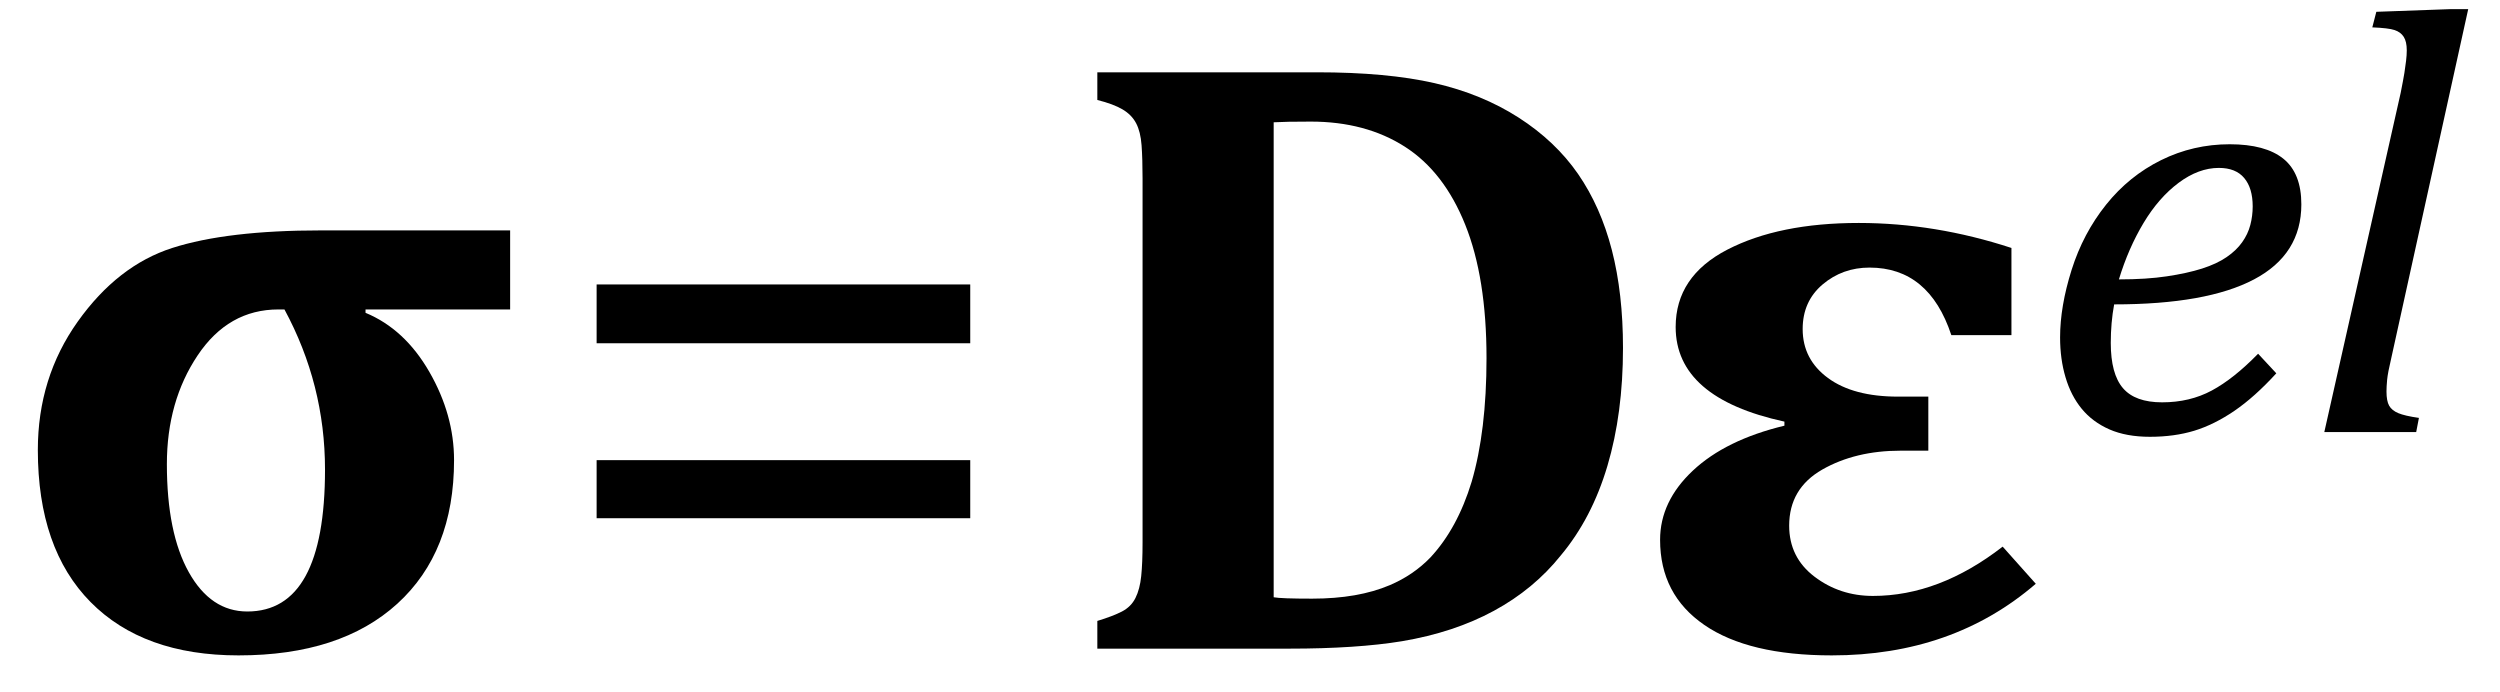
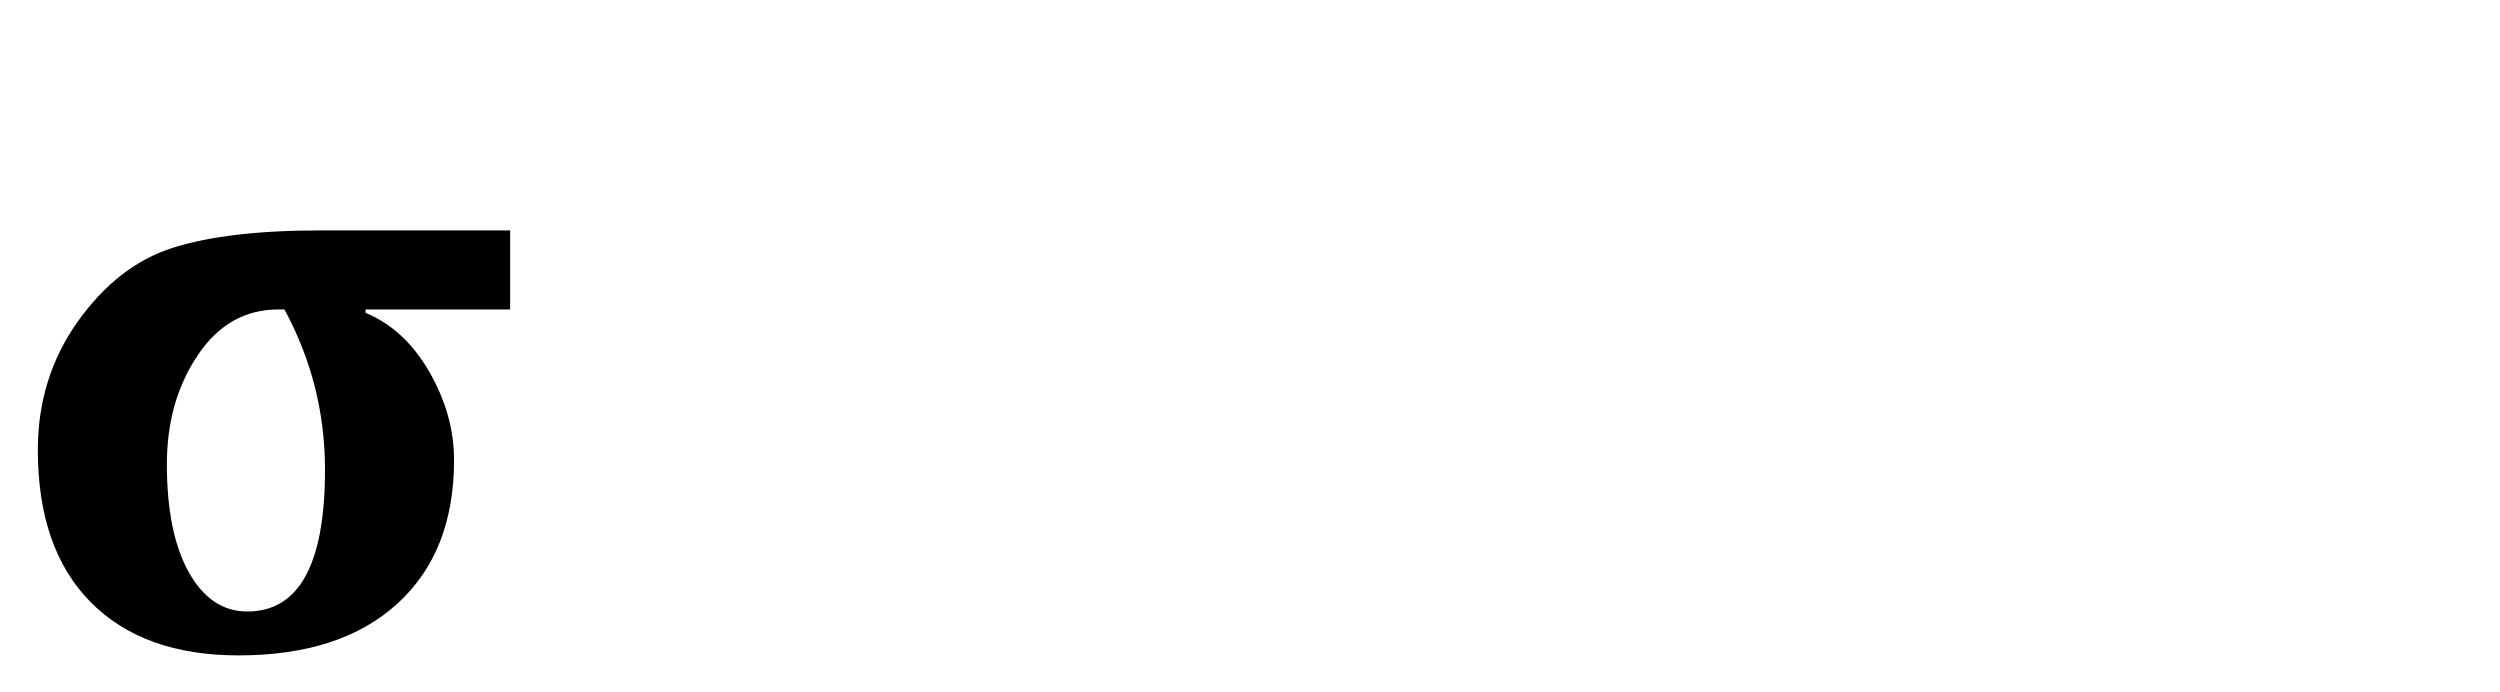
<svg xmlns="http://www.w3.org/2000/svg" stroke-dasharray="none" shape-rendering="auto" font-family="'Dialog'" width="57.813" text-rendering="auto" fill-opacity="1" contentScriptType="text/ecmascript" color-interpolation="auto" color-rendering="auto" preserveAspectRatio="xMidYMid meet" font-size="12" fill="black" stroke="black" image-rendering="auto" stroke-miterlimit="10" zoomAndPan="magnify" version="1.0" stroke-linecap="square" stroke-linejoin="miter" contentStyleType="text/css" font-style="normal" height="16" stroke-width="1" stroke-dashoffset="0" font-weight="normal" stroke-opacity="1" y="-1">
  <defs id="genericDefs" />
  <g>
    <g text-rendering="optimizeLegibility" transform="translate(0,15)" color-rendering="optimizeQuality" color-interpolation="linearRGB" image-rendering="optimizeQuality">
      <path d="M11.797 -7.844 L8.453 -7.844 L8.453 -7.766 Q9.359 -7.391 9.93 -6.398 Q10.5 -5.406 10.5 -4.359 Q10.5 -2.234 9.188 -1.039 Q7.875 0.156 5.516 0.156 Q3.312 0.156 2.094 -1.078 Q0.875 -2.312 0.875 -4.594 Q0.875 -6.266 1.797 -7.562 Q2.719 -8.859 3.984 -9.266 Q5.25 -9.672 7.422 -9.672 L11.797 -9.672 L11.797 -7.844 ZM6.438 -7.844 Q5.281 -7.844 4.57 -6.781 Q3.859 -5.719 3.859 -4.266 Q3.859 -2.672 4.367 -1.766 Q4.875 -0.859 5.719 -0.859 Q7.516 -0.859 7.516 -4.141 Q7.516 -6.109 6.578 -7.844 L6.438 -7.844 Z" stroke="none" />
    </g>
    <g text-rendering="optimizeLegibility" transform="translate(12.578,15)" color-rendering="optimizeQuality" color-interpolation="linearRGB" image-rendering="optimizeQuality">
-       <path d="M1.219 -7.062 L1.219 -8.422 L9.859 -8.422 L9.859 -7.062 L1.219 -7.062 ZM1.219 -3.016 L1.219 -4.359 L9.859 -4.359 L9.859 -3.016 L1.219 -3.016 Z" stroke="none" />
-     </g>
+       </g>
    <g text-rendering="optimizeLegibility" transform="translate(24.438,15)" color-rendering="optimizeQuality" color-interpolation="linearRGB" image-rendering="optimizeQuality">
-       <path d="M6.016 -13.328 Q7.641 -13.328 8.734 -13.078 Q9.828 -12.828 10.68 -12.281 Q11.531 -11.734 12.055 -10.977 Q12.578 -10.219 12.836 -9.219 Q13.094 -8.219 13.094 -6.953 Q13.094 -5.438 12.734 -4.227 Q12.375 -3.016 11.656 -2.156 Q11.031 -1.375 10.109 -0.875 Q9.188 -0.375 7.984 -0.172 Q6.938 0 5.375 0 L0.938 0 L0.938 -0.641 Q1.297 -0.75 1.508 -0.859 Q1.719 -0.969 1.82 -1.172 Q1.922 -1.375 1.953 -1.68 Q1.984 -1.984 1.984 -2.453 L1.984 -10.875 Q1.984 -11.328 1.961 -11.641 Q1.938 -11.953 1.836 -12.148 Q1.734 -12.344 1.523 -12.469 Q1.312 -12.594 0.938 -12.688 L0.938 -13.328 L6.016 -13.328 ZM5.016 -1.188 Q5.188 -1.156 5.906 -1.156 Q6.969 -1.156 7.703 -1.469 Q8.25 -1.703 8.641 -2.109 Q9.266 -2.781 9.594 -3.859 Q9.938 -5.031 9.938 -6.719 Q9.938 -8.578 9.445 -9.805 Q8.953 -11.031 8.047 -11.609 Q7.141 -12.188 5.875 -12.188 Q5.281 -12.188 5.016 -12.172 L5.016 -1.188 Z" stroke="none" />
-     </g>
+       </g>
    <g text-rendering="optimizeLegibility" transform="translate(37.531,15)" color-rendering="optimizeQuality" color-interpolation="linearRGB" image-rendering="optimizeQuality">
-       <path d="M3.734 -5.25 Q1.219 -5.797 1.219 -7.438 Q1.219 -8.609 2.414 -9.227 Q3.609 -9.844 5.453 -9.844 Q7.219 -9.844 8.984 -9.266 L8.984 -7.25 L7.594 -7.25 Q7.078 -8.812 5.703 -8.812 Q5.078 -8.812 4.617 -8.422 Q4.156 -8.031 4.156 -7.391 Q4.156 -6.688 4.742 -6.258 Q5.328 -5.828 6.359 -5.828 L7.062 -5.828 L7.062 -4.578 L6.422 -4.578 Q5.375 -4.578 4.609 -4.141 Q3.844 -3.703 3.844 -2.844 Q3.844 -2.109 4.43 -1.664 Q5.016 -1.219 5.781 -1.219 Q7.312 -1.219 8.781 -2.359 L9.547 -1.5 Q7.625 0.156 4.828 0.156 Q2.906 0.156 1.883 -0.547 Q0.859 -1.25 0.859 -2.516 Q0.859 -3.406 1.617 -4.117 Q2.375 -4.828 3.734 -5.156 L3.734 -5.25 Z" stroke="none" />
-     </g>
+       </g>
    <g text-rendering="optimizeLegibility" transform="translate(47.078,9.992)" color-rendering="optimizeQuality" color-interpolation="linearRGB" image-rendering="optimizeQuality">
-       <path d="M5.562 -1.359 Q5.062 -0.812 4.594 -0.492 Q4.125 -0.172 3.664 -0.031 Q3.203 0.109 2.641 0.109 Q2.094 0.109 1.703 -0.062 Q1.312 -0.234 1.062 -0.539 Q0.812 -0.844 0.688 -1.266 Q0.562 -1.688 0.562 -2.188 Q0.562 -2.906 0.828 -3.75 Q1.094 -4.594 1.625 -5.258 Q2.156 -5.922 2.898 -6.289 Q3.641 -6.656 4.484 -6.656 Q5.312 -6.656 5.727 -6.32 Q6.141 -5.984 6.141 -5.266 Q6.141 -4.109 5.047 -3.531 Q3.953 -2.953 1.812 -2.953 Q1.734 -2.531 1.734 -2.062 Q1.734 -1.344 2.016 -1.016 Q2.297 -0.688 2.922 -0.688 Q3.562 -0.688 4.07 -0.961 Q4.578 -1.234 5.141 -1.812 L5.562 -1.359 ZM1.922 -3.531 Q2.562 -3.531 3.031 -3.602 Q3.5 -3.672 3.844 -3.781 Q4.188 -3.891 4.414 -4.047 Q4.641 -4.203 4.773 -4.391 Q4.906 -4.578 4.961 -4.789 Q5.016 -5 5.016 -5.219 Q5.016 -5.641 4.82 -5.875 Q4.625 -6.109 4.234 -6.109 Q3.766 -6.109 3.305 -5.766 Q2.844 -5.422 2.492 -4.836 Q2.141 -4.25 1.922 -3.531 Z" stroke="none" />
-     </g>
+       </g>
    <g text-rendering="optimizeLegibility" transform="translate(53.219,9.992)" color-rendering="optimizeQuality" color-interpolation="linearRGB" image-rendering="optimizeQuality">
-       <path d="M3.453 -9.781 L3.859 -9.781 L2.078 -1.703 Q2 -1.375 1.984 -1.211 Q1.969 -1.047 1.969 -0.938 Q1.969 -0.719 2.031 -0.609 Q2.094 -0.5 2.242 -0.438 Q2.391 -0.375 2.719 -0.328 L2.656 0 L0.531 0 L2.297 -7.844 Q2.359 -8.156 2.383 -8.305 Q2.406 -8.453 2.422 -8.586 Q2.438 -8.719 2.438 -8.828 Q2.438 -9.031 2.367 -9.141 Q2.297 -9.25 2.156 -9.297 Q2.016 -9.344 1.641 -9.359 L1.734 -9.719 L3.453 -9.781 Z" stroke="none" />
-     </g>
+       </g>
  </g>
</svg>